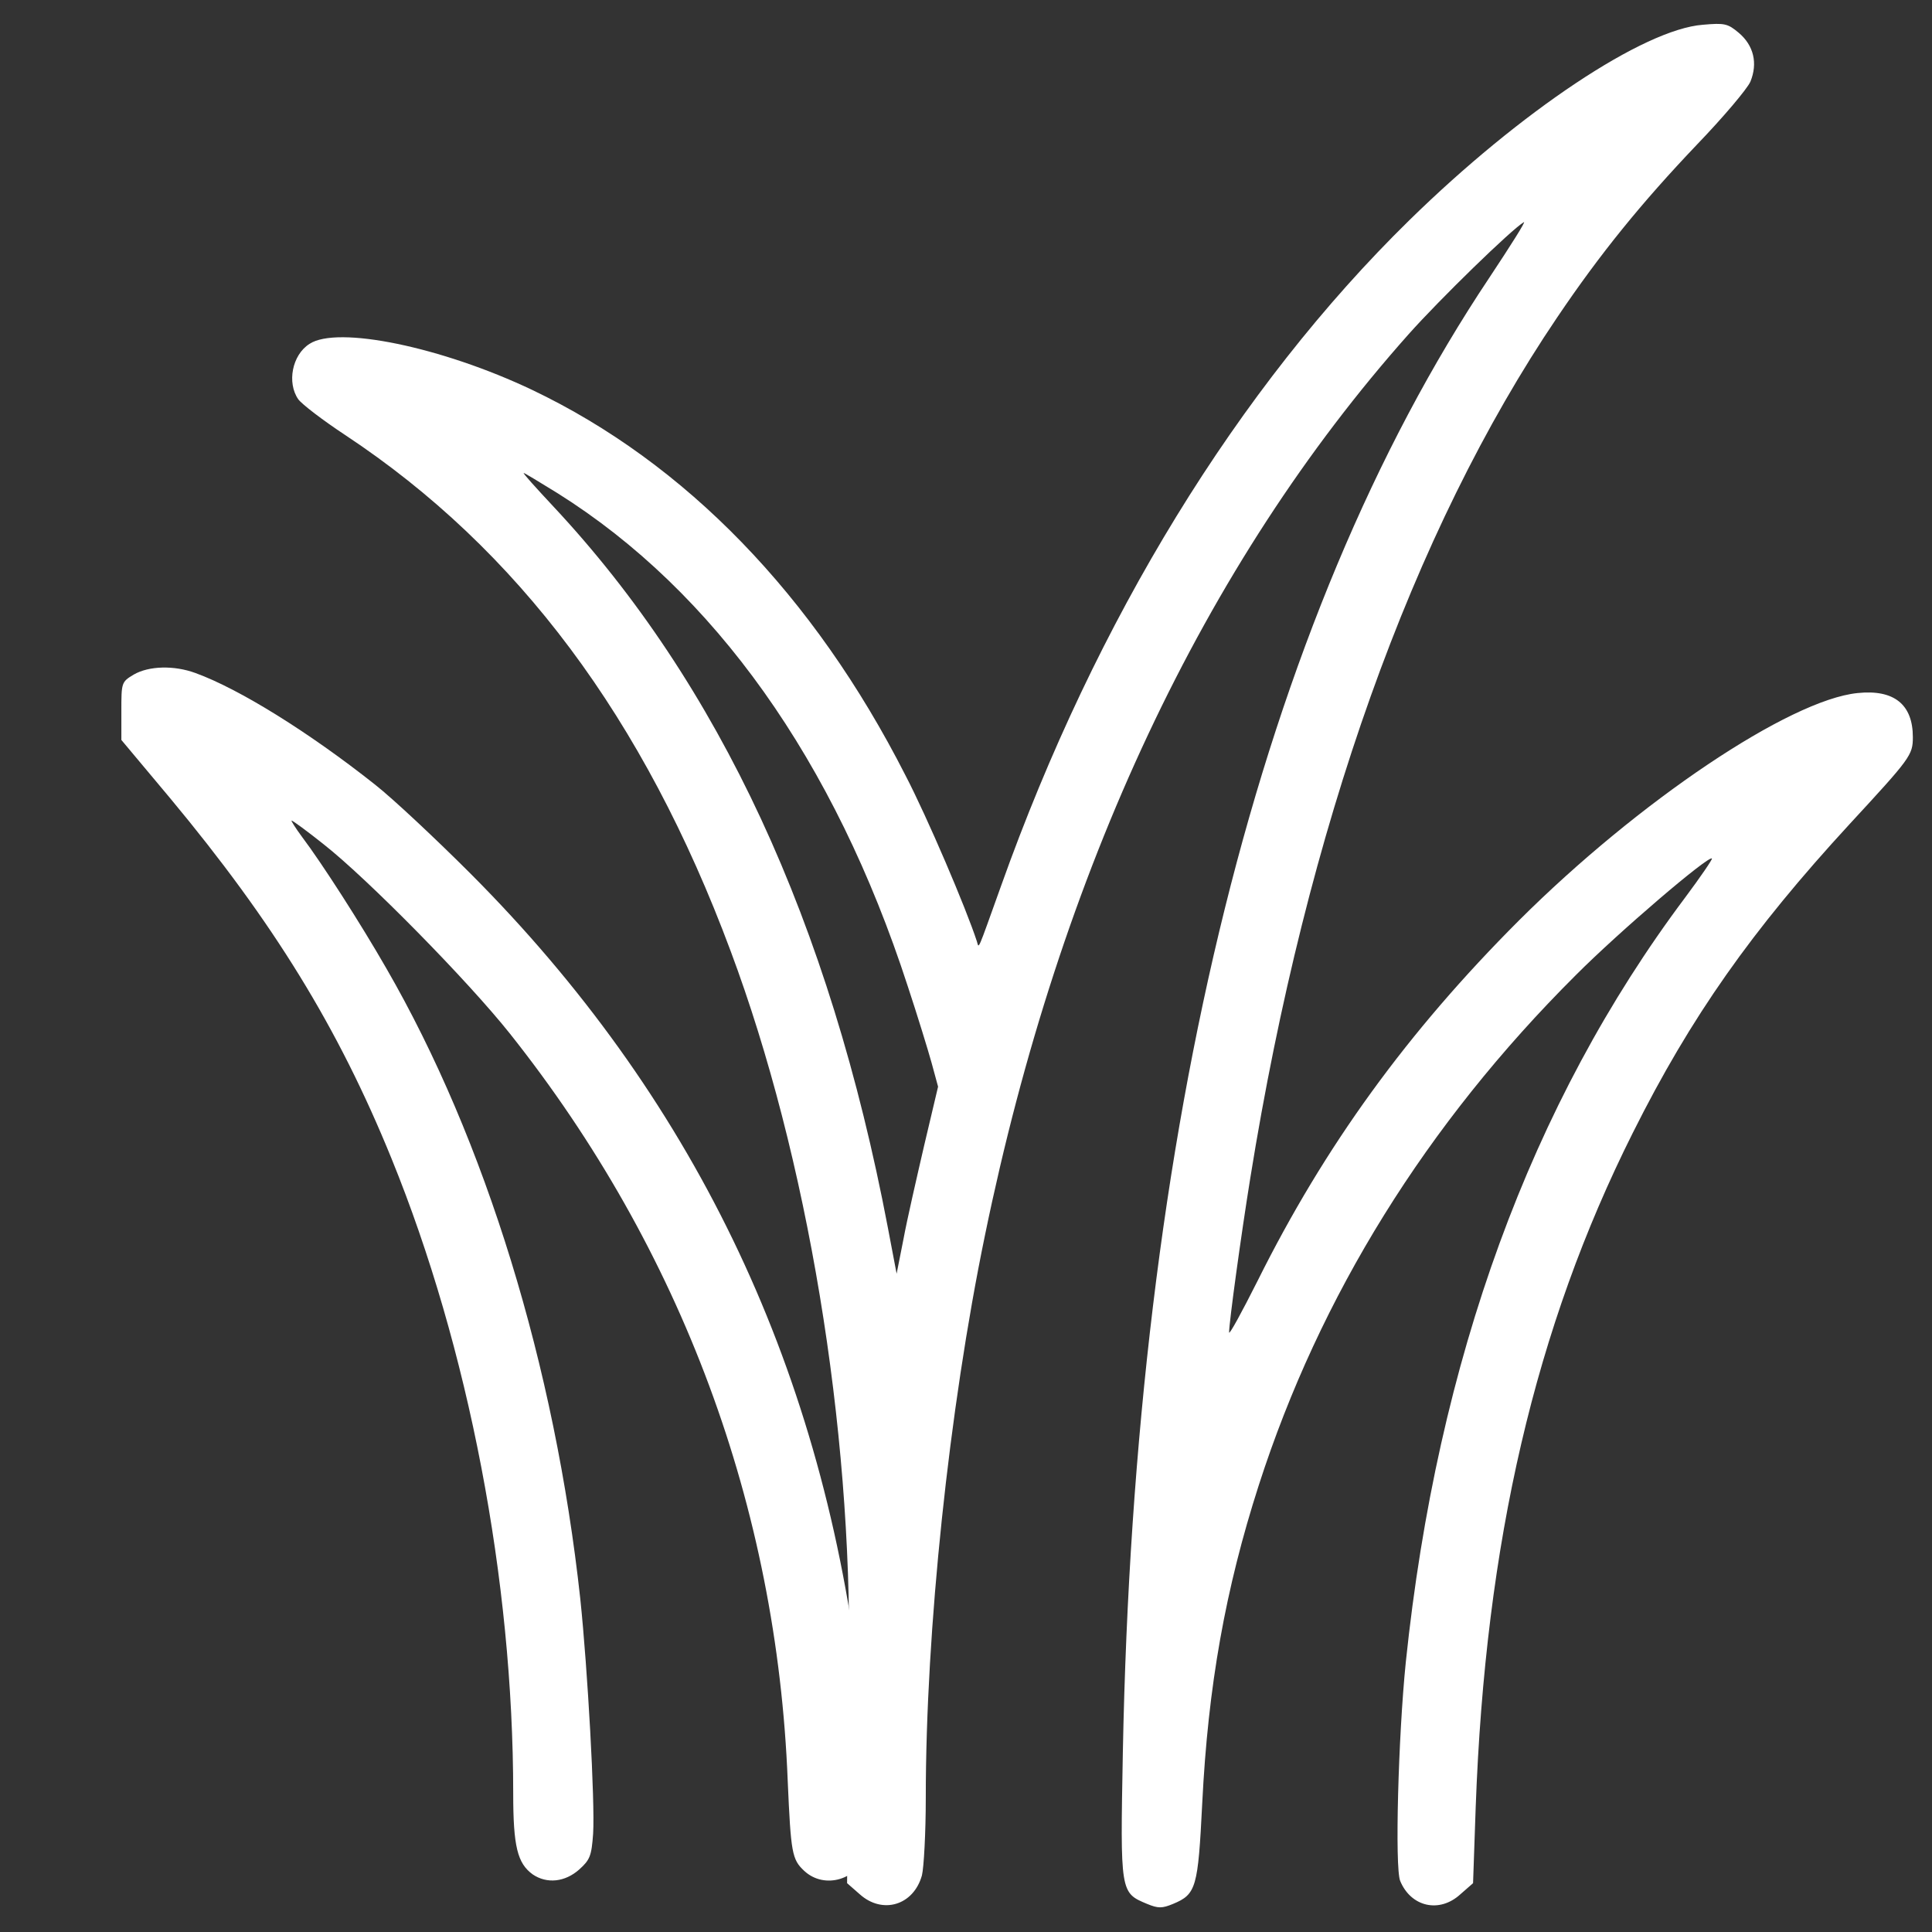
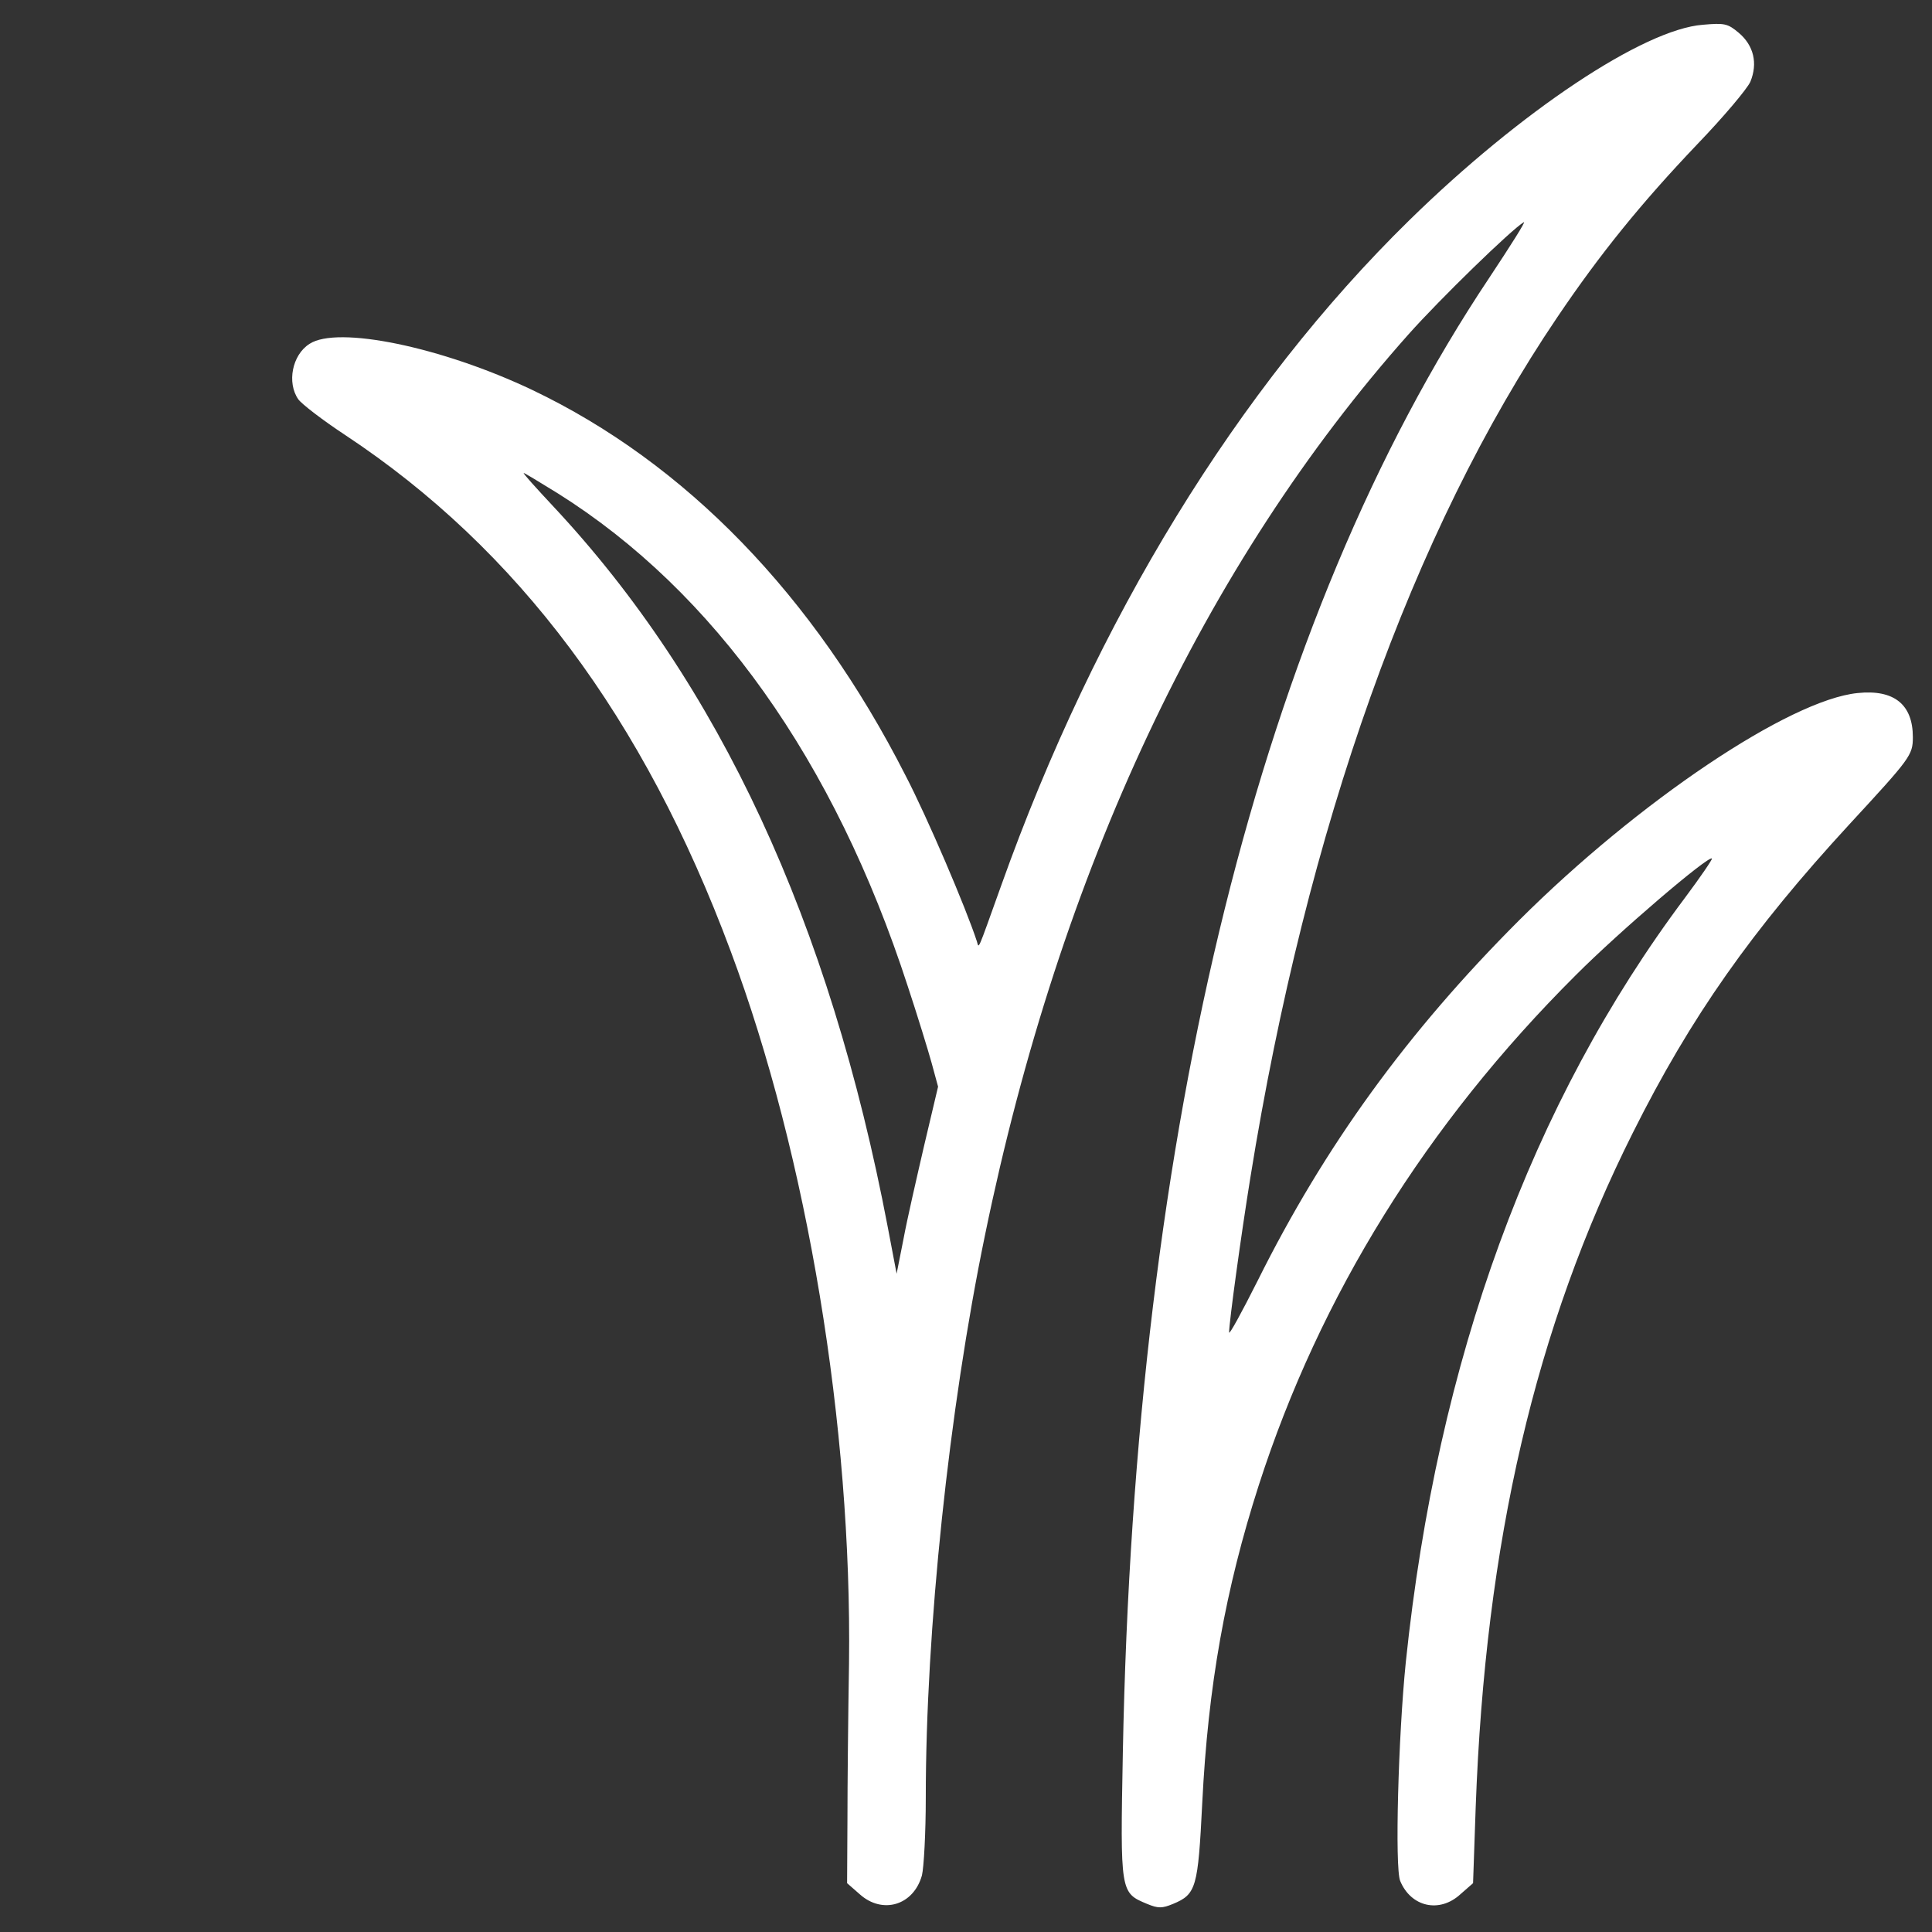
<svg xmlns="http://www.w3.org/2000/svg" width="11" height="11" viewBox="0 0 11 11" fill="none">
  <rect x="0" y="0" width="11" height="11" fill="#333333" stroke="none" />
  <path d="M9.9 0.187C9.985 0.259 10.009 0.36 9.966 0.465C9.948 0.506 9.813 0.666 9.662 0.823C9.345 1.156 9.111 1.444 8.866 1.807C8.042 3.025 7.44 4.711 7.119 6.705C7.066 7.033 6.998 7.529 6.998 7.586C6.998 7.604 7.071 7.47 7.16 7.293C7.543 6.524 8.013 5.876 8.649 5.24C9.329 4.562 10.189 3.985 10.576 3.946C10.784 3.924 10.891 4.011 10.891 4.197C10.891 4.3 10.877 4.317 10.53 4.693C9.974 5.297 9.627 5.789 9.297 6.449C8.741 7.558 8.457 8.78 8.402 10.289L8.387 10.722L8.315 10.785C8.195 10.895 8.033 10.857 7.972 10.709C7.941 10.634 7.961 9.887 8.004 9.464C8.184 7.739 8.717 6.281 9.594 5.111C9.682 4.993 9.751 4.892 9.747 4.888C9.73 4.868 9.22 5.303 8.971 5.553C8.122 6.399 7.515 7.376 7.167 8.456C6.977 9.047 6.878 9.6 6.845 10.267C6.821 10.748 6.811 10.785 6.679 10.84C6.616 10.866 6.594 10.866 6.531 10.84C6.378 10.776 6.378 10.778 6.393 9.978C6.461 6.412 7.178 3.53 8.479 1.582C8.601 1.398 8.691 1.256 8.676 1.265C8.606 1.306 8.199 1.702 8.02 1.903C6.856 3.211 6.034 4.96 5.608 7.033C5.402 8.03 5.271 9.285 5.271 10.236C5.271 10.435 5.26 10.634 5.249 10.678C5.201 10.849 5.024 10.901 4.895 10.785L4.823 10.722L4.825 10.363C4.825 10.167 4.829 9.766 4.834 9.471C4.851 8.124 4.598 6.587 4.16 5.415C3.666 4.088 2.949 3.128 1.967 2.478C1.838 2.393 1.718 2.301 1.698 2.273C1.633 2.179 1.663 2.021 1.762 1.958C1.921 1.853 2.514 1.975 3.03 2.22C3.902 2.636 4.633 3.388 5.155 4.414C5.28 4.654 5.501 5.172 5.562 5.36C5.575 5.4 5.56 5.433 5.7 5.043C6.24 3.528 7.049 2.209 8.024 1.254C8.658 0.633 9.358 0.167 9.695 0.141C9.819 0.13 9.837 0.134 9.9 0.187ZM3.15 2.883C4.095 3.893 4.724 5.249 5.055 6.989L5.105 7.252L5.144 7.055C5.164 6.946 5.219 6.707 5.262 6.521L5.341 6.187L5.304 6.051C5.284 5.979 5.223 5.78 5.168 5.614C4.751 4.33 4.066 3.368 3.176 2.809C3.073 2.745 2.986 2.693 2.982 2.693C2.975 2.693 3.052 2.778 3.15 2.883Z" fill="white" />
-   <path d="M1.113 3.832C1.361 3.922 1.759 4.169 2.135 4.467C2.237 4.547 2.482 4.777 2.681 4.976C3.934 6.233 4.667 7.744 4.89 9.542C4.927 9.83 4.951 10.467 4.929 10.548C4.888 10.701 4.695 10.76 4.579 10.652C4.509 10.587 4.503 10.55 4.485 10.141C4.424 8.58 3.88 7.115 2.904 5.886C2.664 5.584 2.093 5.004 1.844 4.808C1.75 4.733 1.667 4.672 1.66 4.672C1.656 4.672 1.682 4.714 1.719 4.764C1.833 4.915 2.052 5.256 2.2 5.514C2.764 6.491 3.16 7.779 3.304 9.104C3.346 9.505 3.388 10.259 3.377 10.44C3.368 10.567 3.359 10.589 3.298 10.644C3.217 10.716 3.114 10.727 3.033 10.672C2.946 10.609 2.922 10.513 2.922 10.211C2.922 8.997 2.668 7.674 2.229 6.596C1.925 5.849 1.557 5.252 0.969 4.545L0.691 4.213L0.691 4.049C0.691 3.887 0.691 3.883 0.761 3.841C0.847 3.791 0.991 3.787 1.113 3.832Z" fill="white" />
</svg>